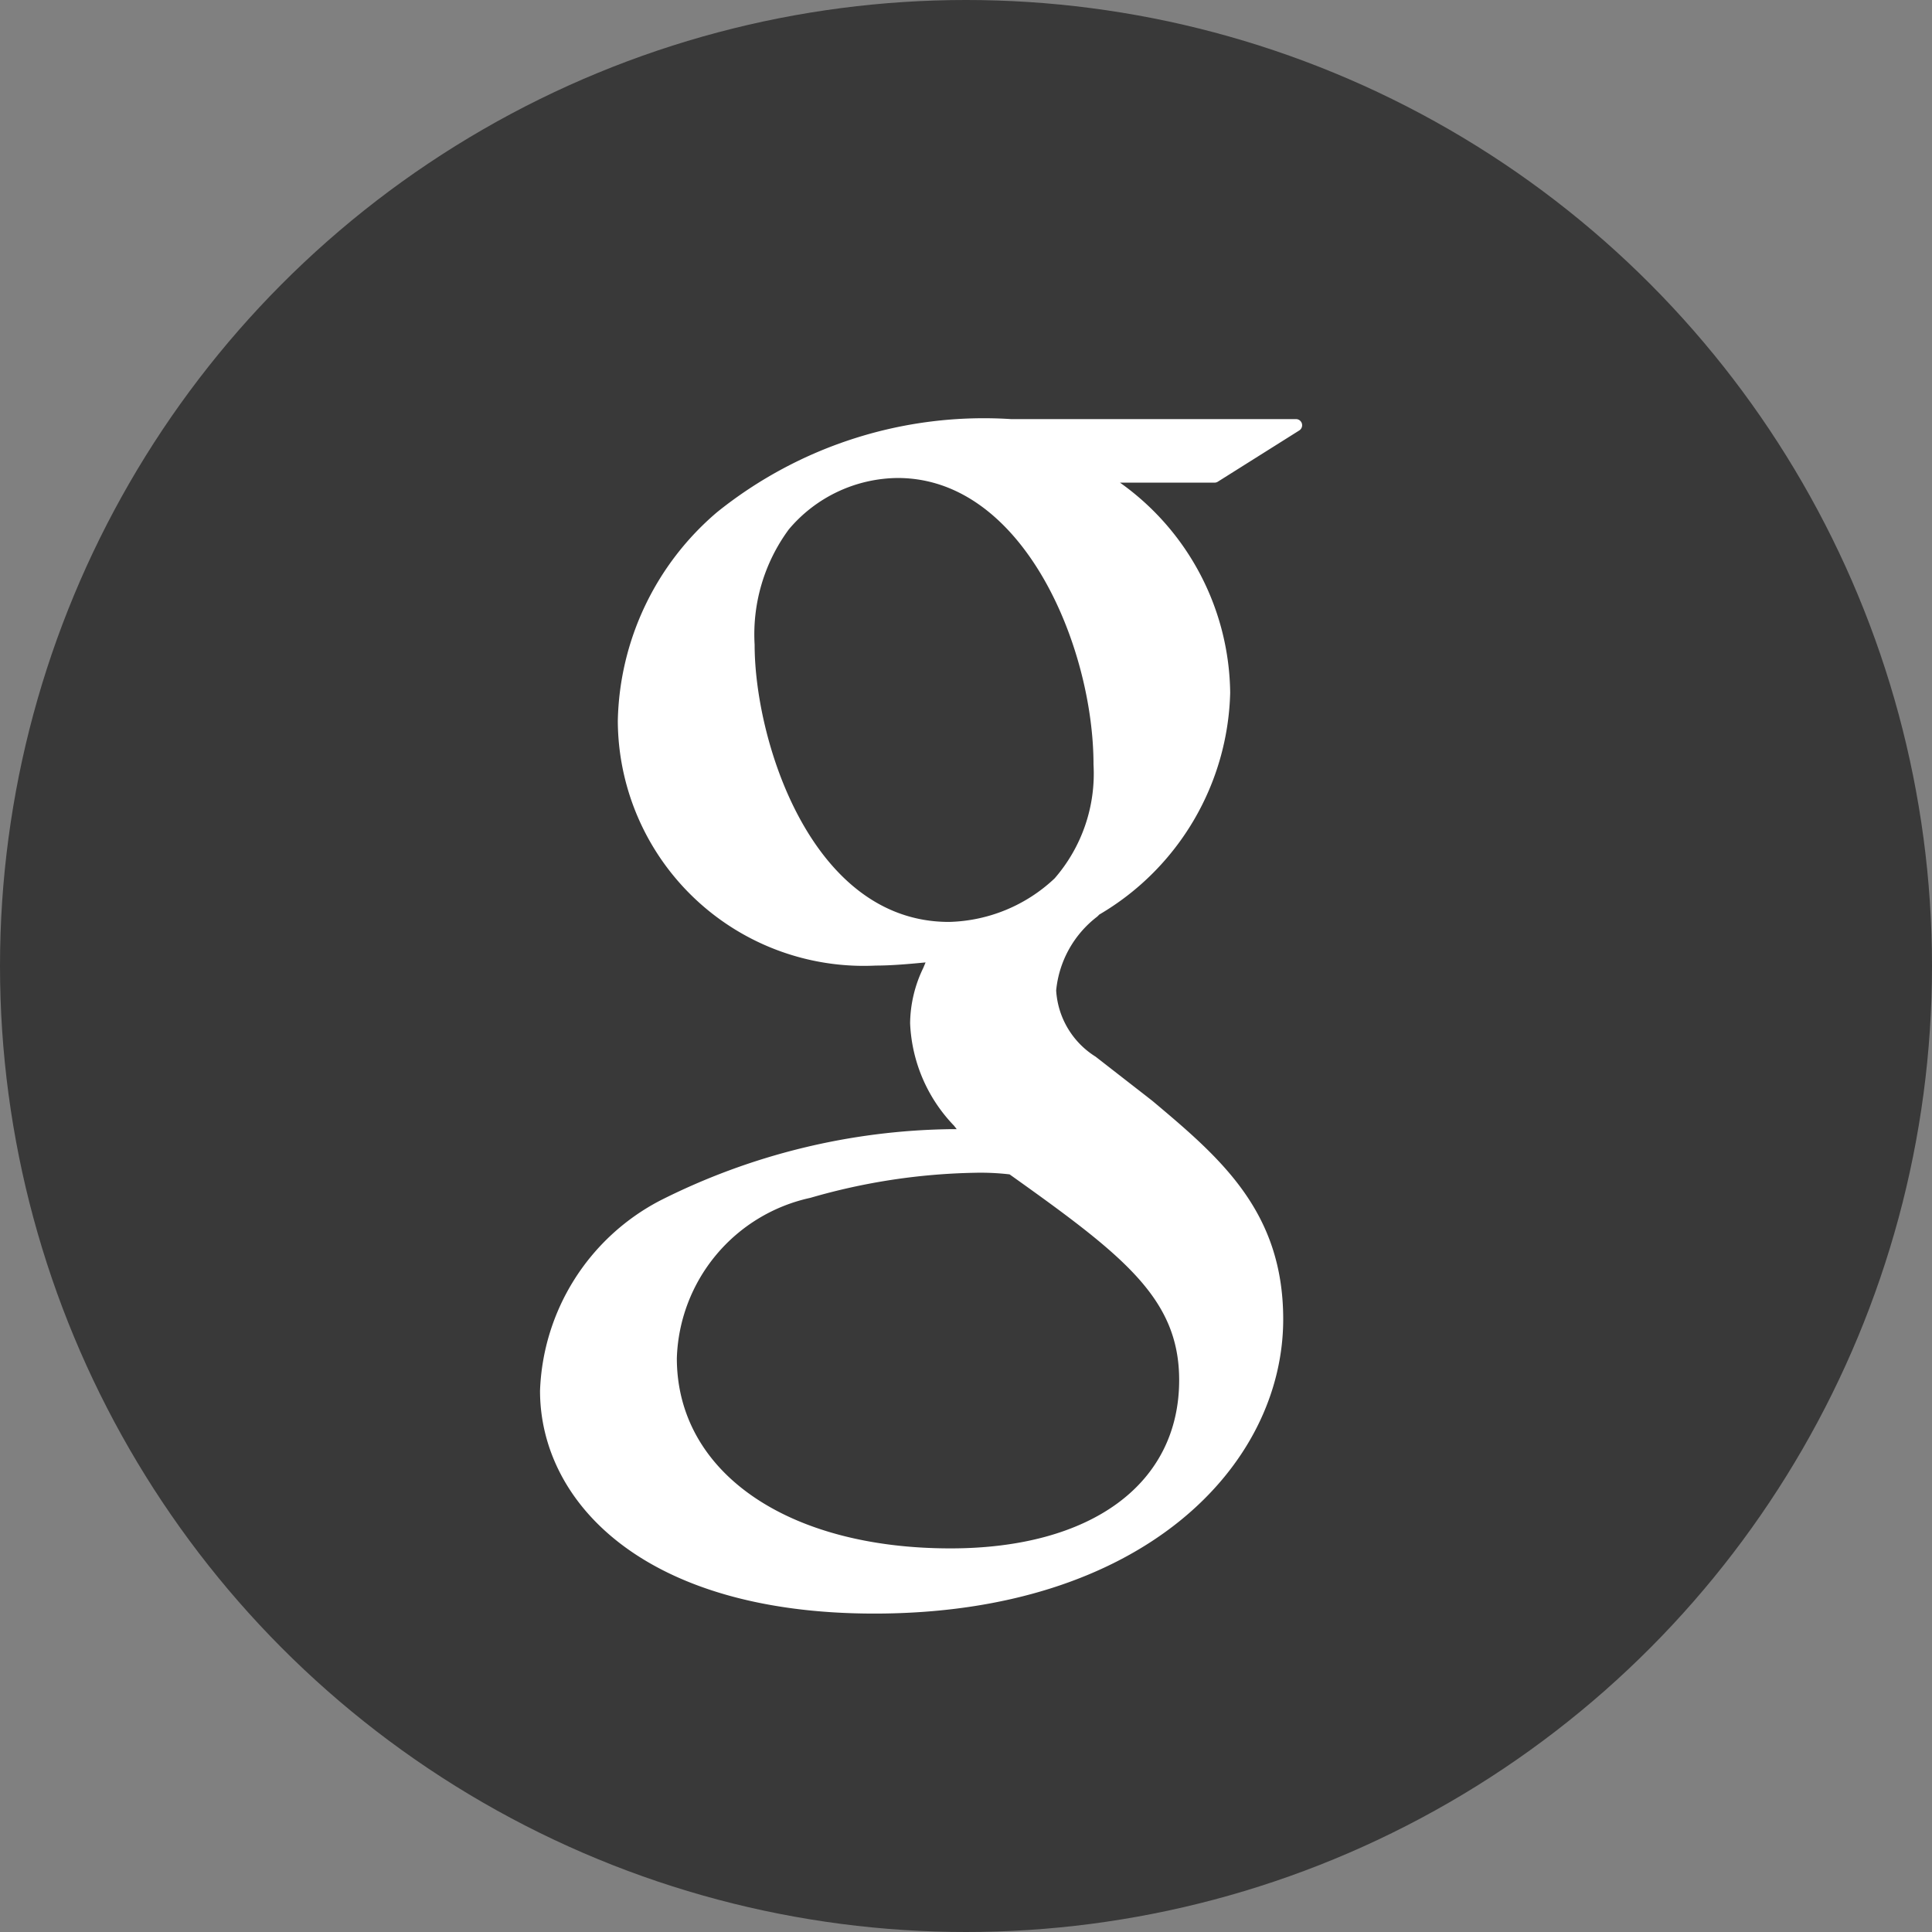
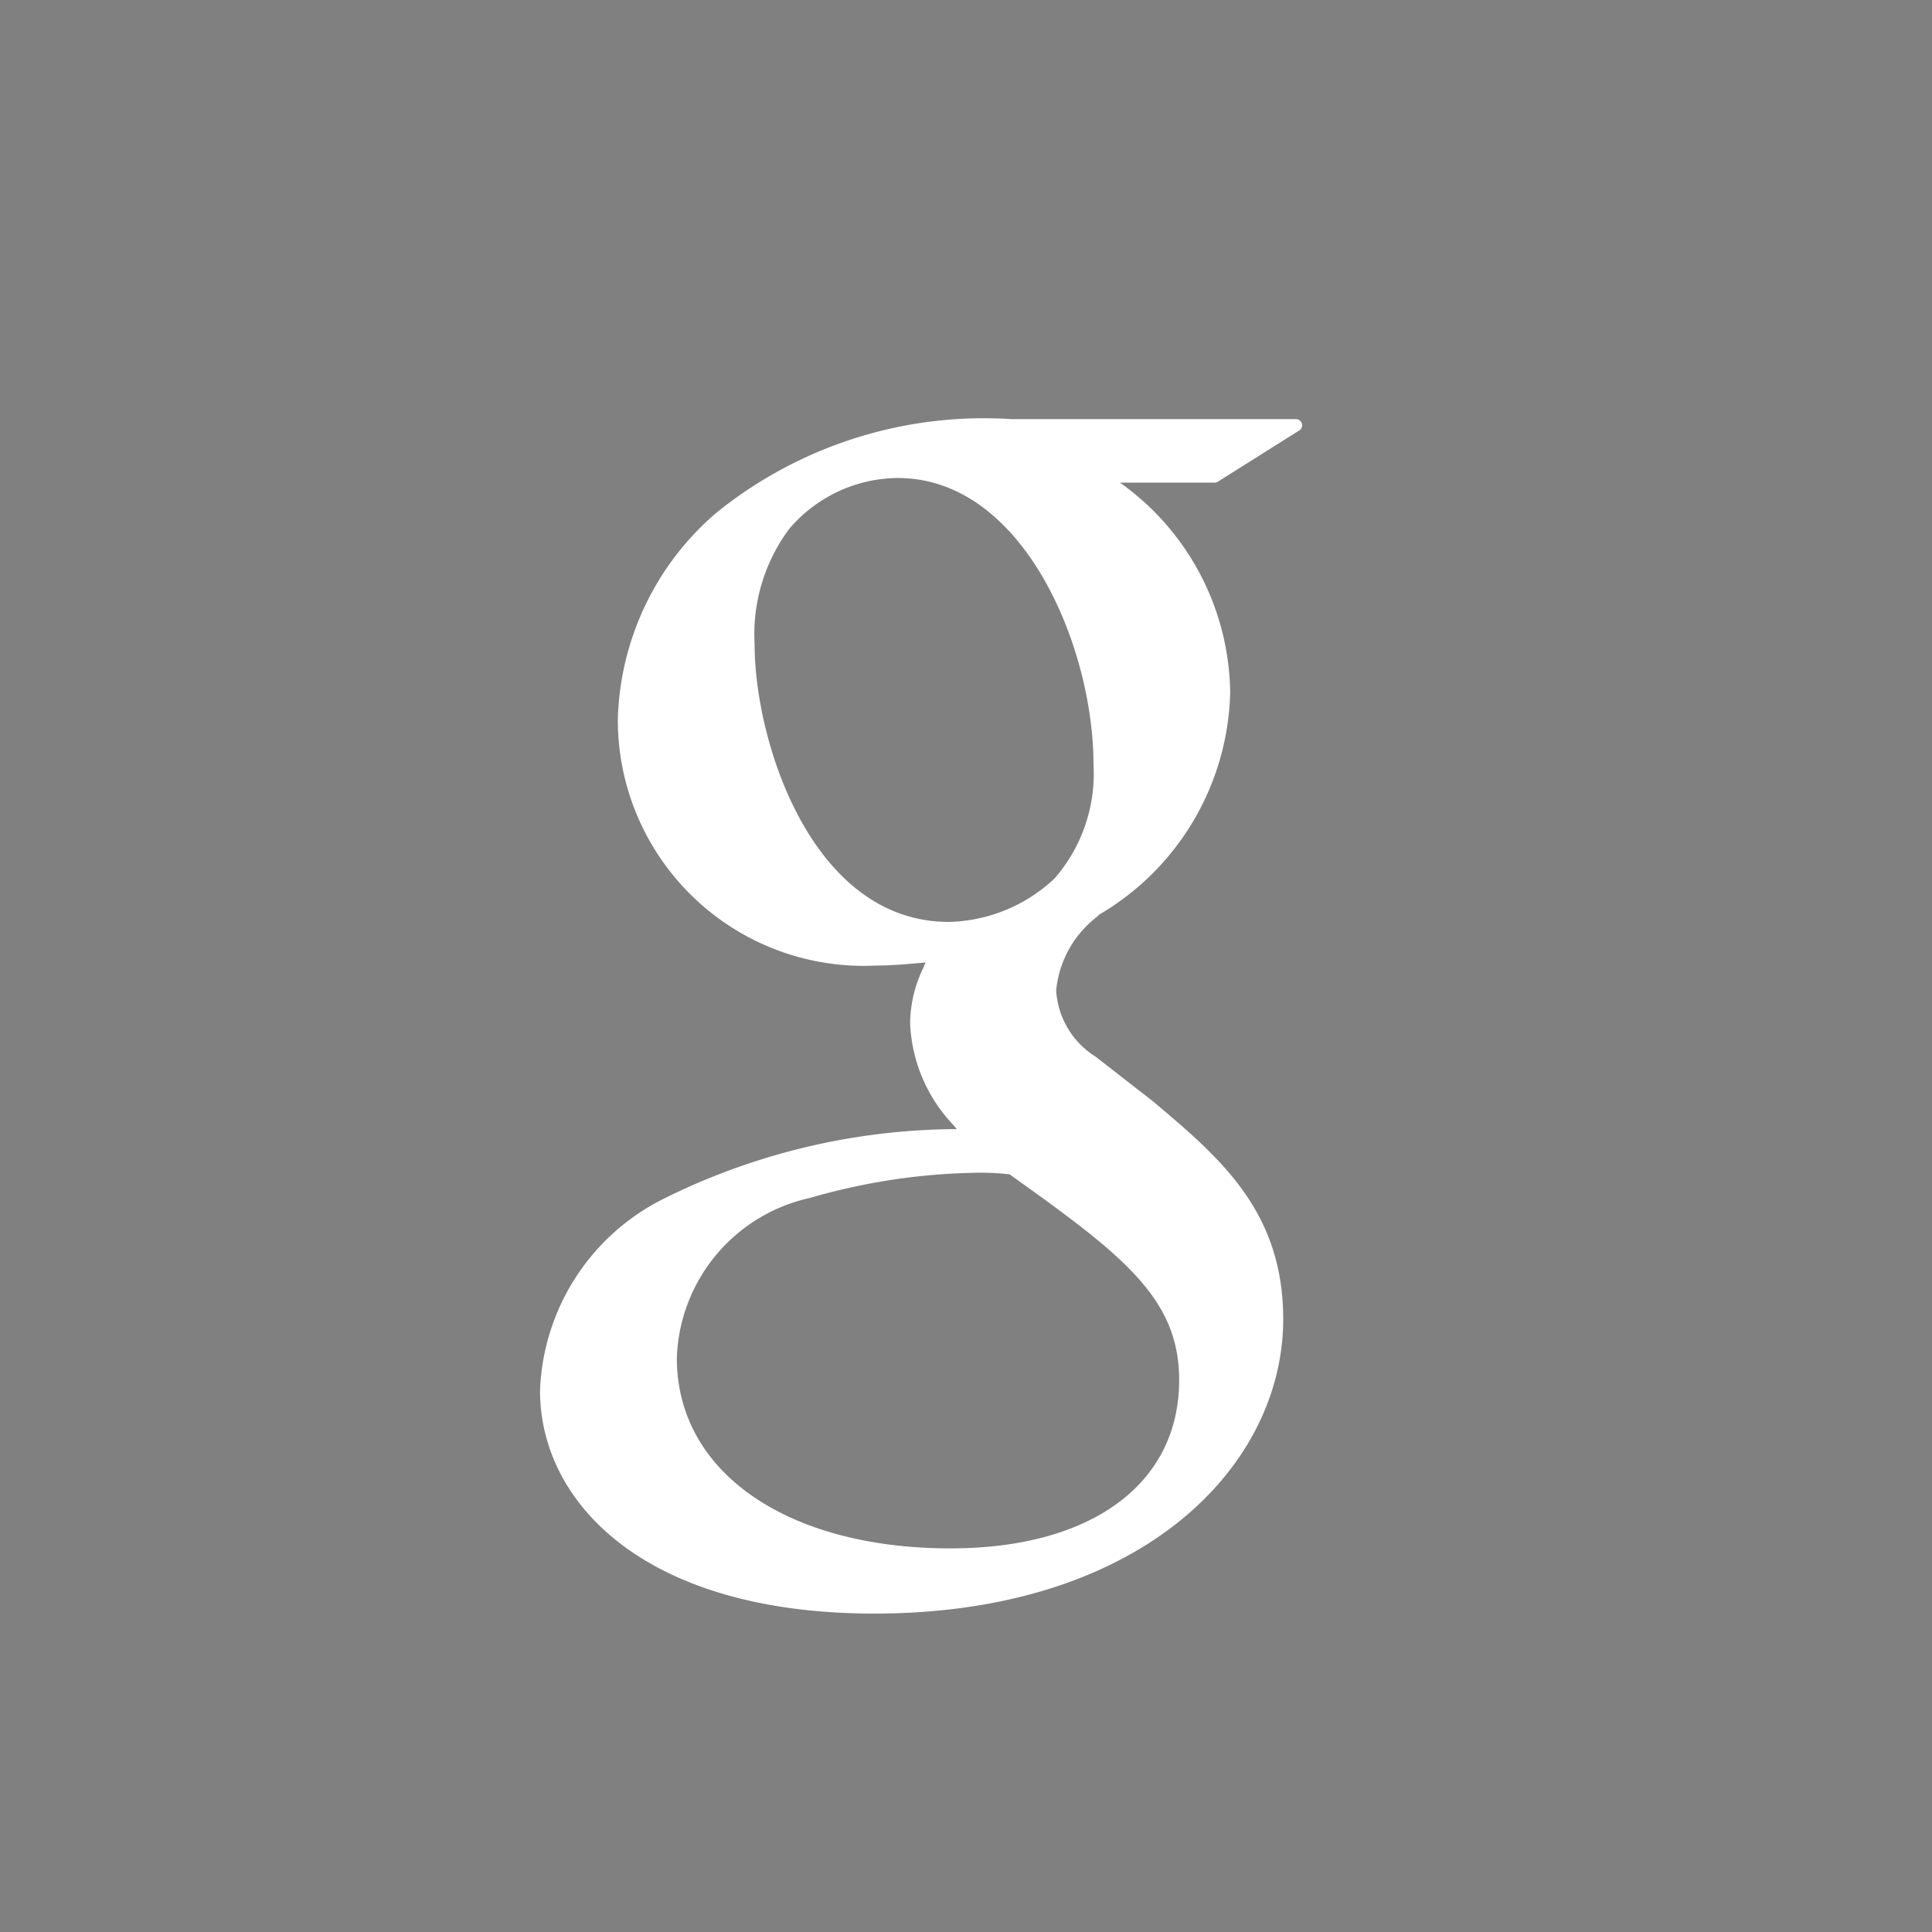
<svg xmlns="http://www.w3.org/2000/svg" width="27" height="27" viewBox="0 0 27 27">
  <rect x="0" y="0" width="27" height="27" fill="#808080" stroke="none" />
  <g id="Gruppe_397" data-name="Gruppe 397" transform="translate(-307 -322)">
-     <circle id="Ellipse_19" data-name="Ellipse 19" cx="13.5" cy="13.5" r="13.5" transform="translate(307 322)" fill="#393939" />
    <g id="google-plus-logo" transform="translate(313.202 327.857)">
      <g id="Gruppe_396" data-name="Gruppe 396" transform="translate(1.345)">
-         <path id="Pfad_190" data-name="Pfad 190" d="M11.909,0H7.928A5.951,5.951,0,0,0,3.82,1.3,3.931,3.931,0,0,0,2.432,4.218,3.438,3.438,0,0,0,6.038,7.637c.225,0,.474-.023.695-.044L6.7,7.672a1.809,1.809,0,0,0-.183.77A2.19,2.19,0,0,0,7.13,9.874l.038.049-.067,0a9.268,9.268,0,0,0-4.082,1,3.123,3.123,0,0,0-1.674,2.656c0,1.55,1.444,3.114,4.671,3.114,3.752,0,5.715-2.07,5.715-4.114,0-1.512-.886-2.259-1.828-3.051l-.794-.618a1.174,1.174,0,0,1-.551-.925,1.477,1.477,0,0,1,.575-1.033l.028-.028a3.7,3.7,0,0,0,1.829-3.1A3.651,3.651,0,0,0,9.45.888h1.321a.084.084,0,0,0,.046-.013L11.955.159A.086.086,0,0,0,11.909,0ZM7.081,15.782c-2.287,0-3.824-1.068-3.824-2.658a2.37,2.37,0,0,1,1.866-2.241,8.776,8.776,0,0,1,2.284-.35,3.511,3.511,0,0,1,.5.022c1.6,1.139,2.37,1.737,2.37,2.876C10.276,14.881,9.051,15.782,7.081,15.782ZM7.06,7.027C5.14,7.027,4.344,4.5,4.344,3.153a2.473,2.473,0,0,1,.478-1.612A2.012,2.012,0,0,1,6.343.823C8.105.823,9.08,3.191,9.08,4.828a2.231,2.231,0,0,1-.543,1.59A2.227,2.227,0,0,1,7.06,7.027Z" transform="translate(-1.345)" fill="#fff" />
+         <path id="Pfad_190" data-name="Pfad 190" d="M11.909,0H7.928A5.951,5.951,0,0,0,3.82,1.3,3.931,3.931,0,0,0,2.432,4.218,3.438,3.438,0,0,0,6.038,7.637c.225,0,.474-.023.695-.044L6.7,7.672a1.809,1.809,0,0,0-.183.77A2.19,2.19,0,0,0,7.13,9.874l.038.049-.067,0a9.268,9.268,0,0,0-4.082,1,3.123,3.123,0,0,0-1.674,2.656c0,1.55,1.444,3.114,4.671,3.114,3.752,0,5.715-2.07,5.715-4.114,0-1.512-.886-2.259-1.828-3.051l-.794-.618a1.174,1.174,0,0,1-.551-.925,1.477,1.477,0,0,1,.575-1.033l.028-.028a3.7,3.7,0,0,0,1.829-3.1A3.651,3.651,0,0,0,9.45.888h1.321a.084.084,0,0,0,.046-.013L11.955.159A.086.086,0,0,0,11.909,0M7.081,15.782c-2.287,0-3.824-1.068-3.824-2.658a2.37,2.37,0,0,1,1.866-2.241,8.776,8.776,0,0,1,2.284-.35,3.511,3.511,0,0,1,.5.022c1.6,1.139,2.37,1.737,2.37,2.876C10.276,14.881,9.051,15.782,7.081,15.782ZM7.06,7.027C5.14,7.027,4.344,4.5,4.344,3.153a2.473,2.473,0,0,1,.478-1.612A2.012,2.012,0,0,1,6.343.823C8.105.823,9.08,3.191,9.08,4.828a2.231,2.231,0,0,1-.543,1.59A2.227,2.227,0,0,1,7.06,7.027Z" transform="translate(-1.345)" fill="#fff" />
      </g>
    </g>
  </g>
</svg>